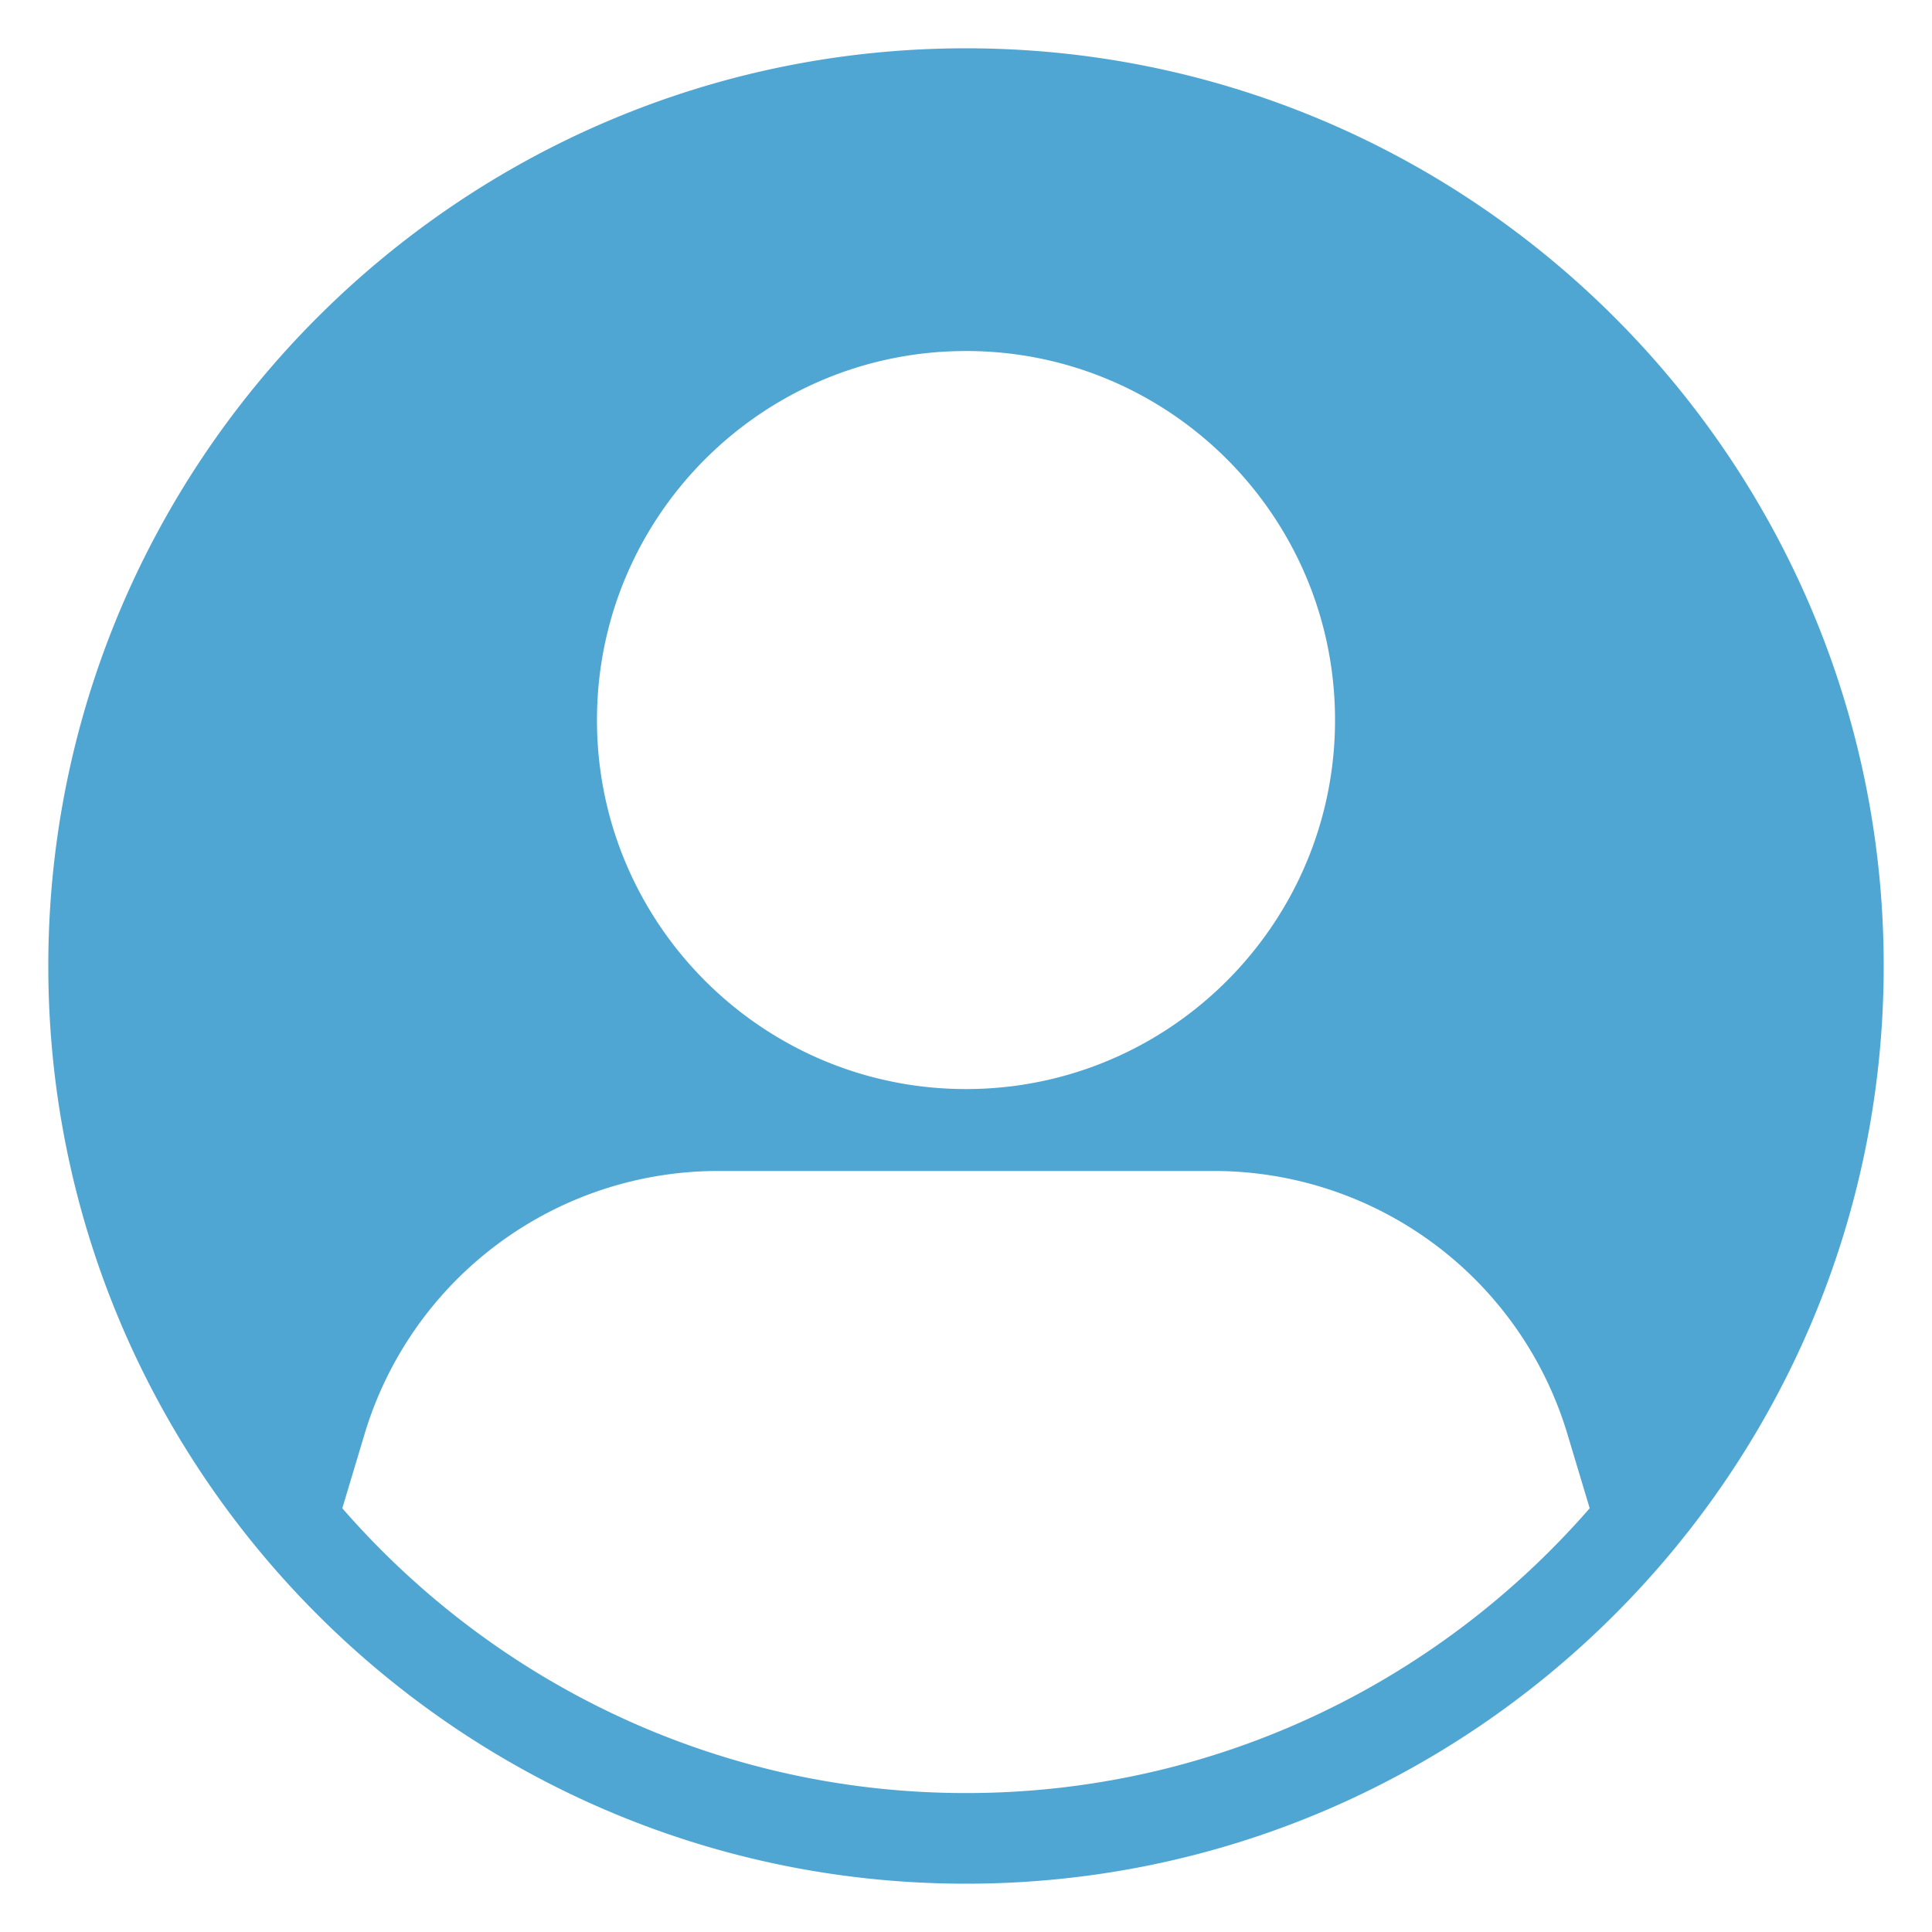
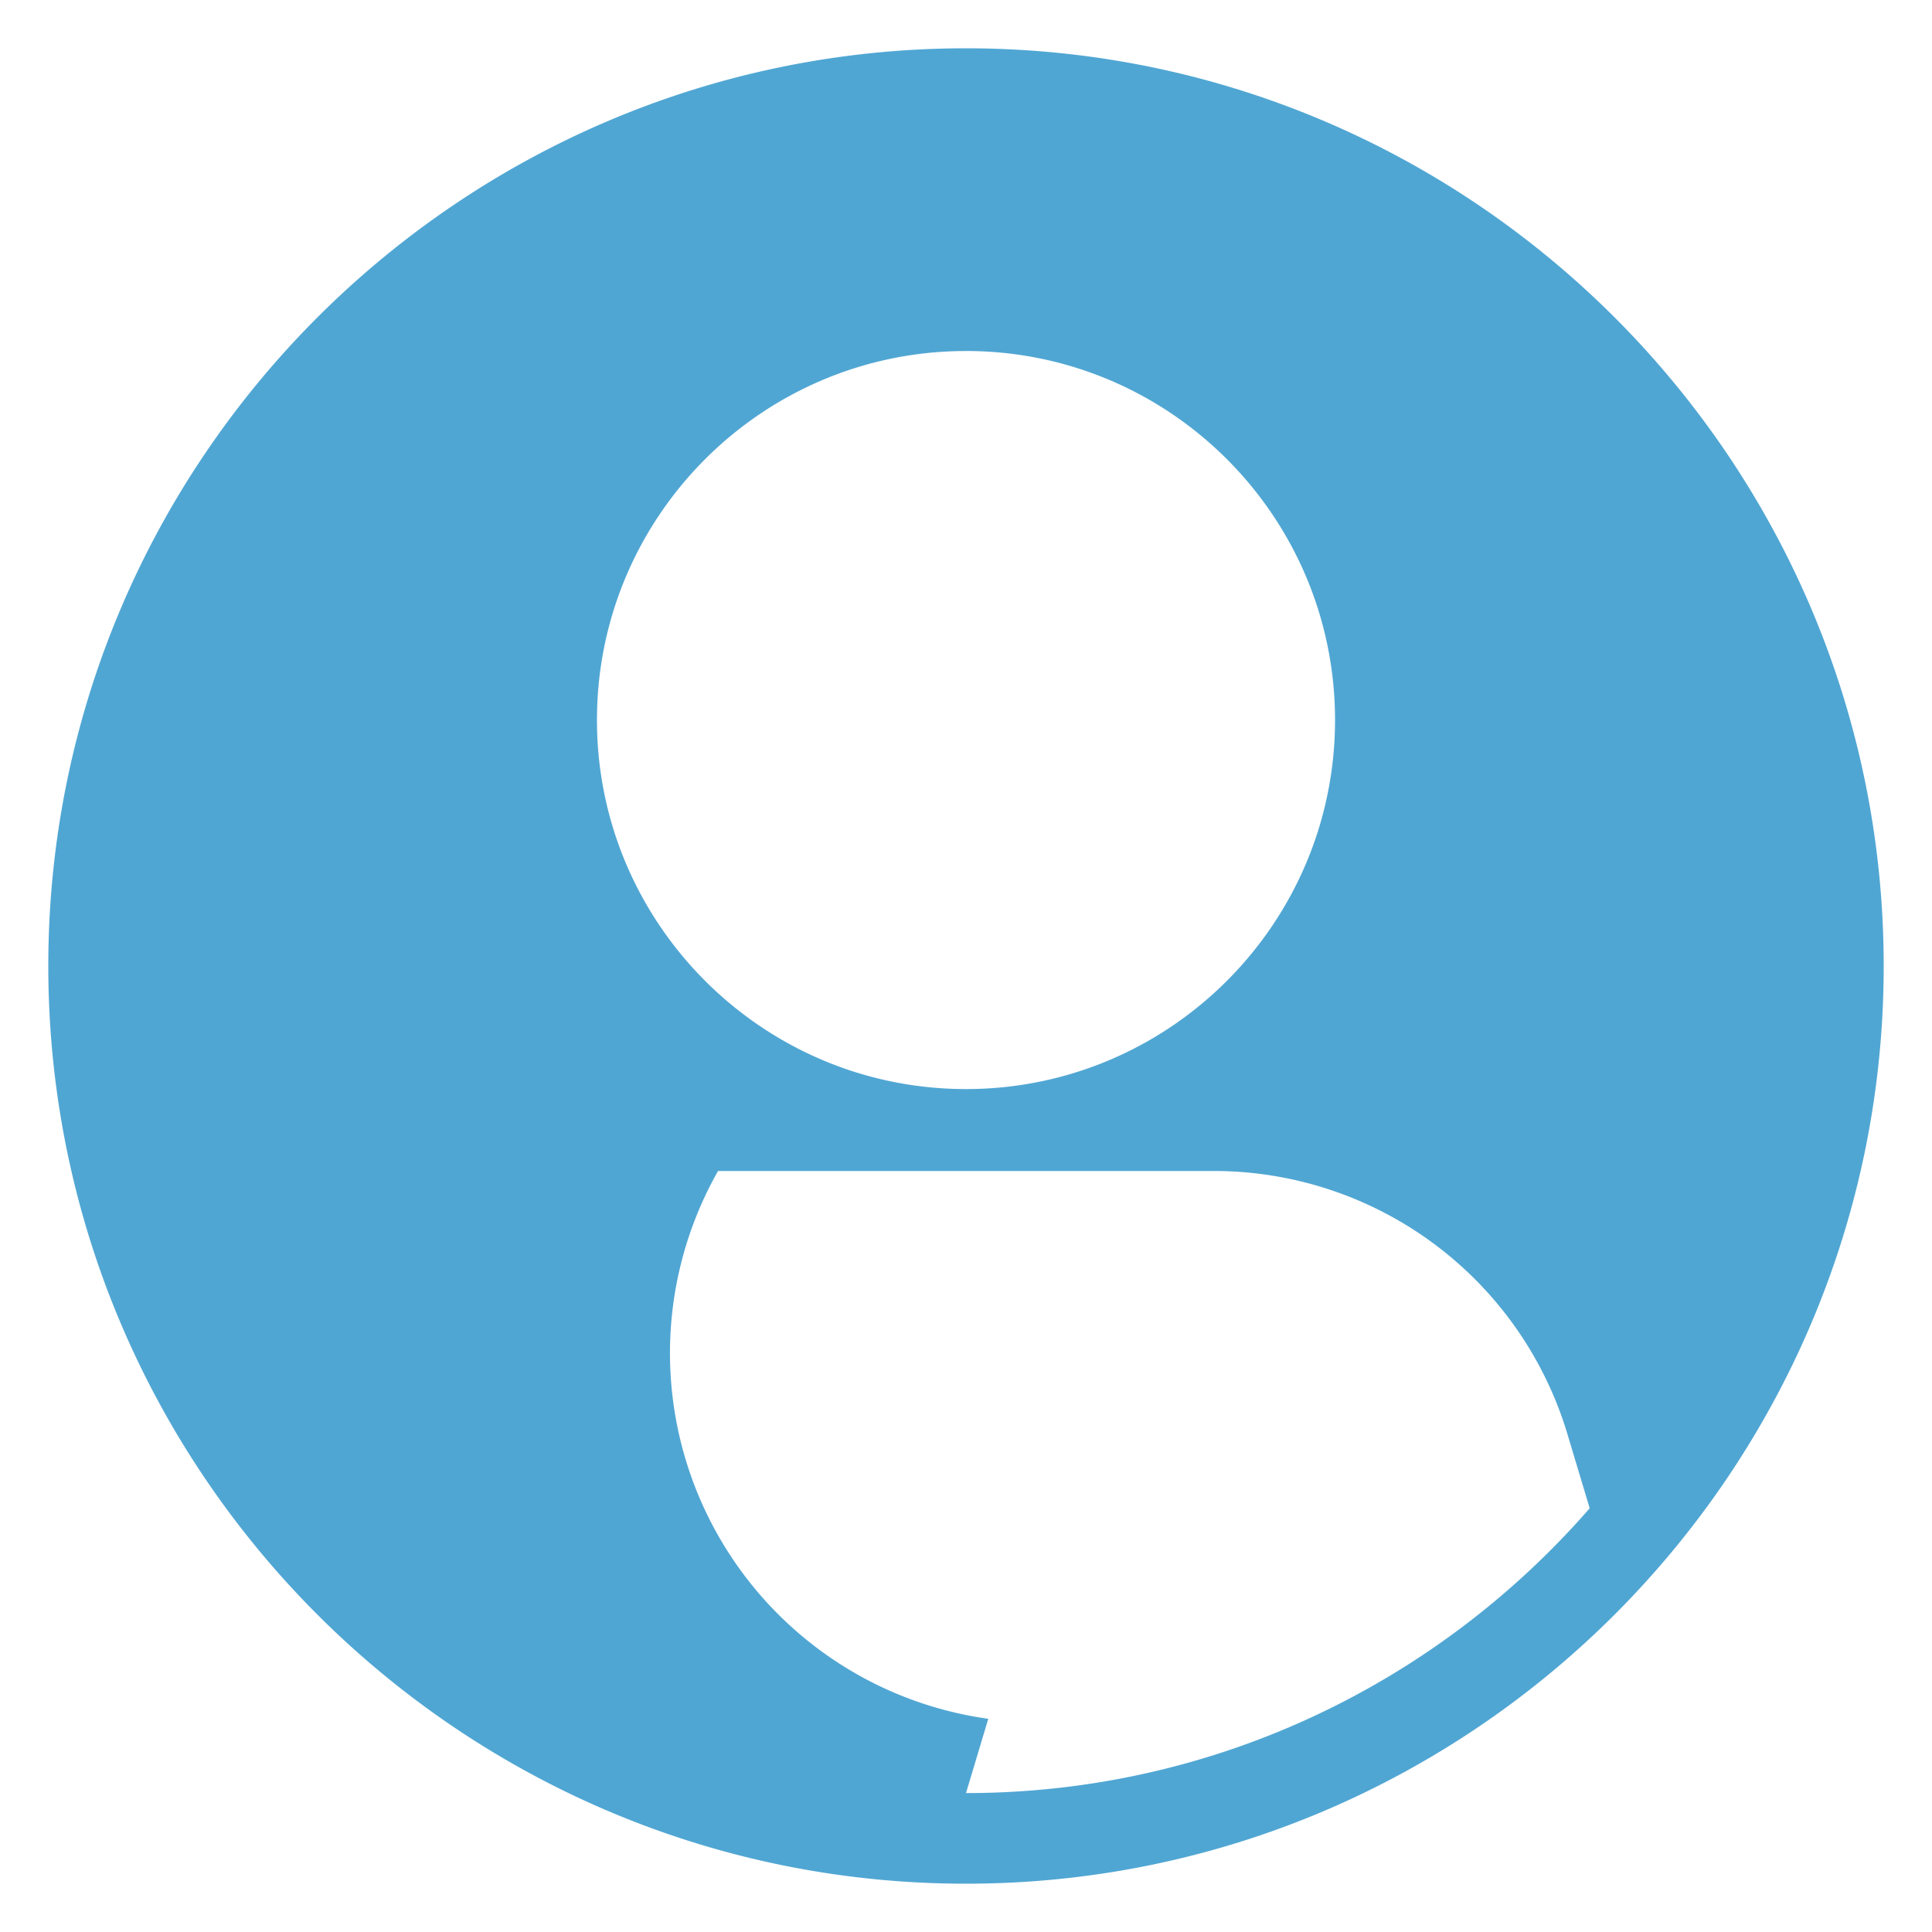
<svg xmlns="http://www.w3.org/2000/svg" version="1.1" width="512" height="512" x="0" y="0" viewBox="0 0 100 100" style="enable-background:new 0 0 512 512" xml:space="preserve" class="">
  <g>
-     <path d="M50 2.5C23.809 2.5 2.5 23.809 2.5 50S23.809 97.5 50 97.5 97.5 76.191 97.5 50 76.191 2.5 50 2.5zm0 15.668c10.536 0 19.101 8.556 19.101 19.101 0 10.536-8.565 19.101-19.101 19.101S30.899 47.805 30.899 37.27c0-10.545 8.565-19.101 19.101-19.101zm0 74.641c-12.873 0-24.428-5.72-32.282-14.741l1.153-3.844A19.109 19.109 0 0 1 37.166 60.61h25.668a19.109 19.109 0 0 1 18.294 13.613l1.154 3.844C74.428 87.09 62.873 92.809 50 92.809z" fill="#50a6d3" opacity="1" data-original="#000000" class="" />
+     <path d="M50 2.5C23.809 2.5 2.5 23.809 2.5 50S23.809 97.5 50 97.5 97.5 76.191 97.5 50 76.191 2.5 50 2.5zm0 15.668c10.536 0 19.101 8.556 19.101 19.101 0 10.536-8.565 19.101-19.101 19.101S30.899 47.805 30.899 37.27c0-10.545 8.565-19.101 19.101-19.101zm0 74.641l1.153-3.844A19.109 19.109 0 0 1 37.166 60.61h25.668a19.109 19.109 0 0 1 18.294 13.613l1.154 3.844C74.428 87.09 62.873 92.809 50 92.809z" fill="#50a6d3" opacity="1" data-original="#000000" class="" />
  </g>
</svg>